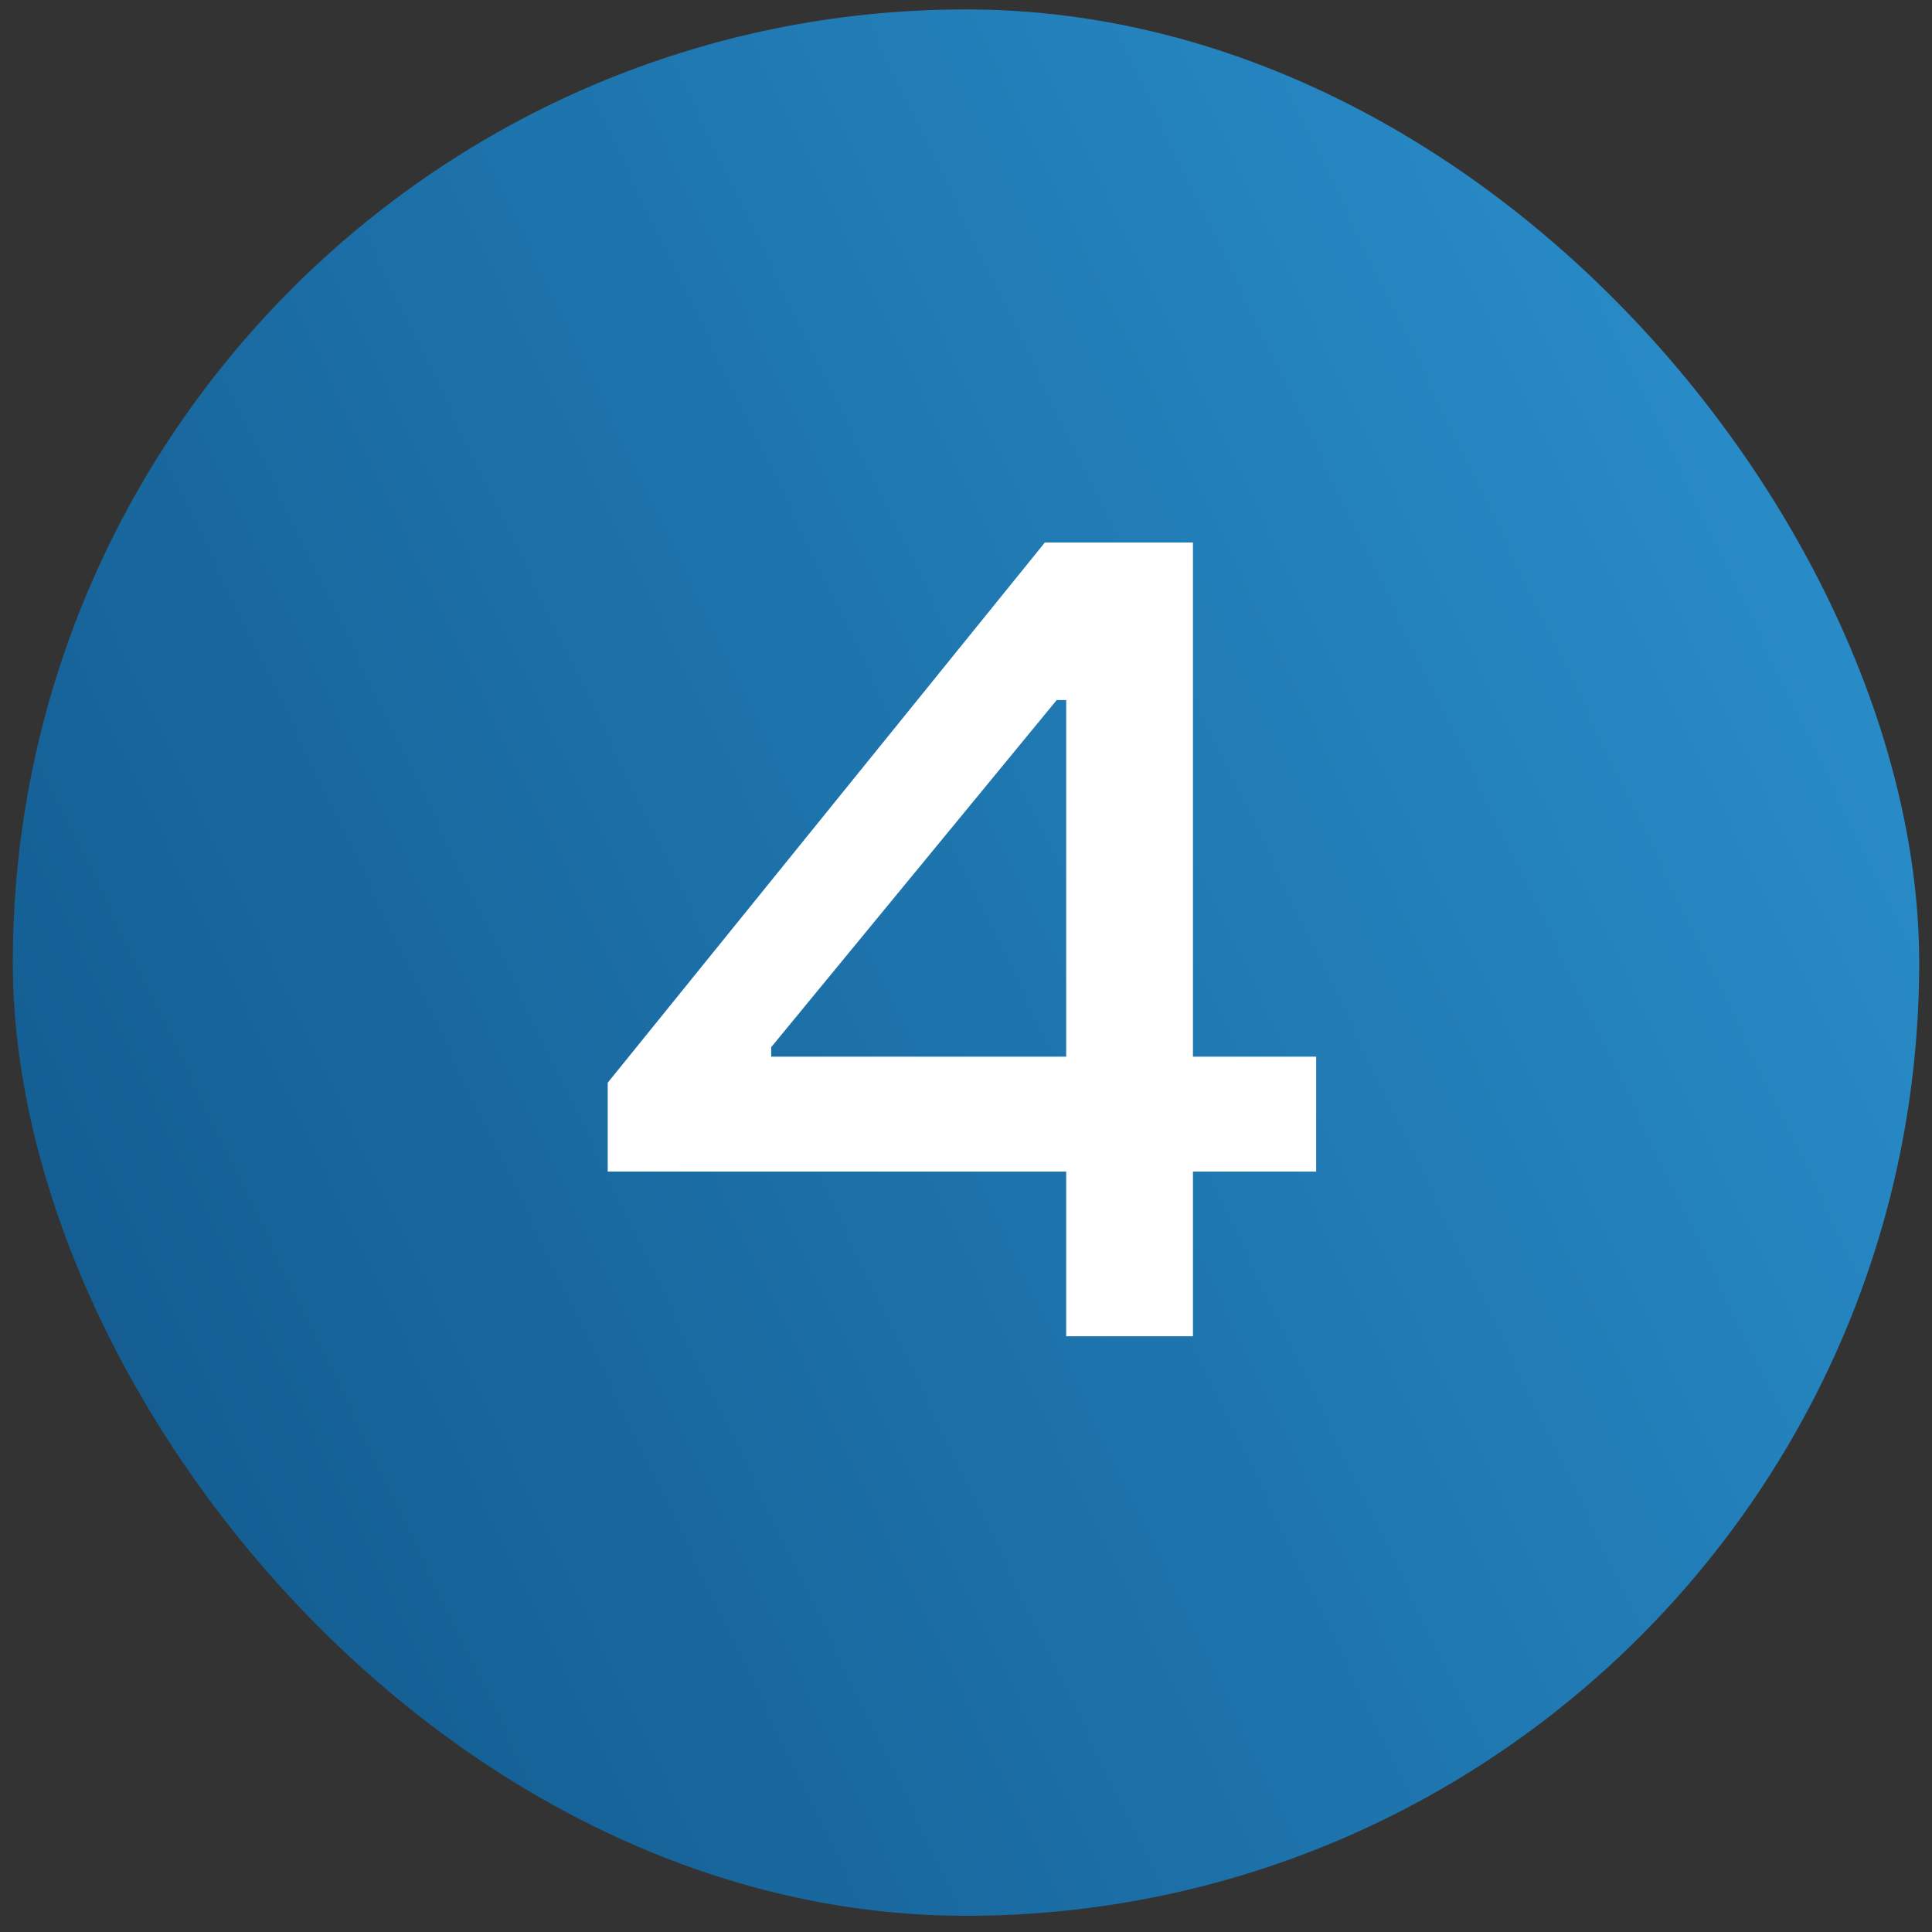
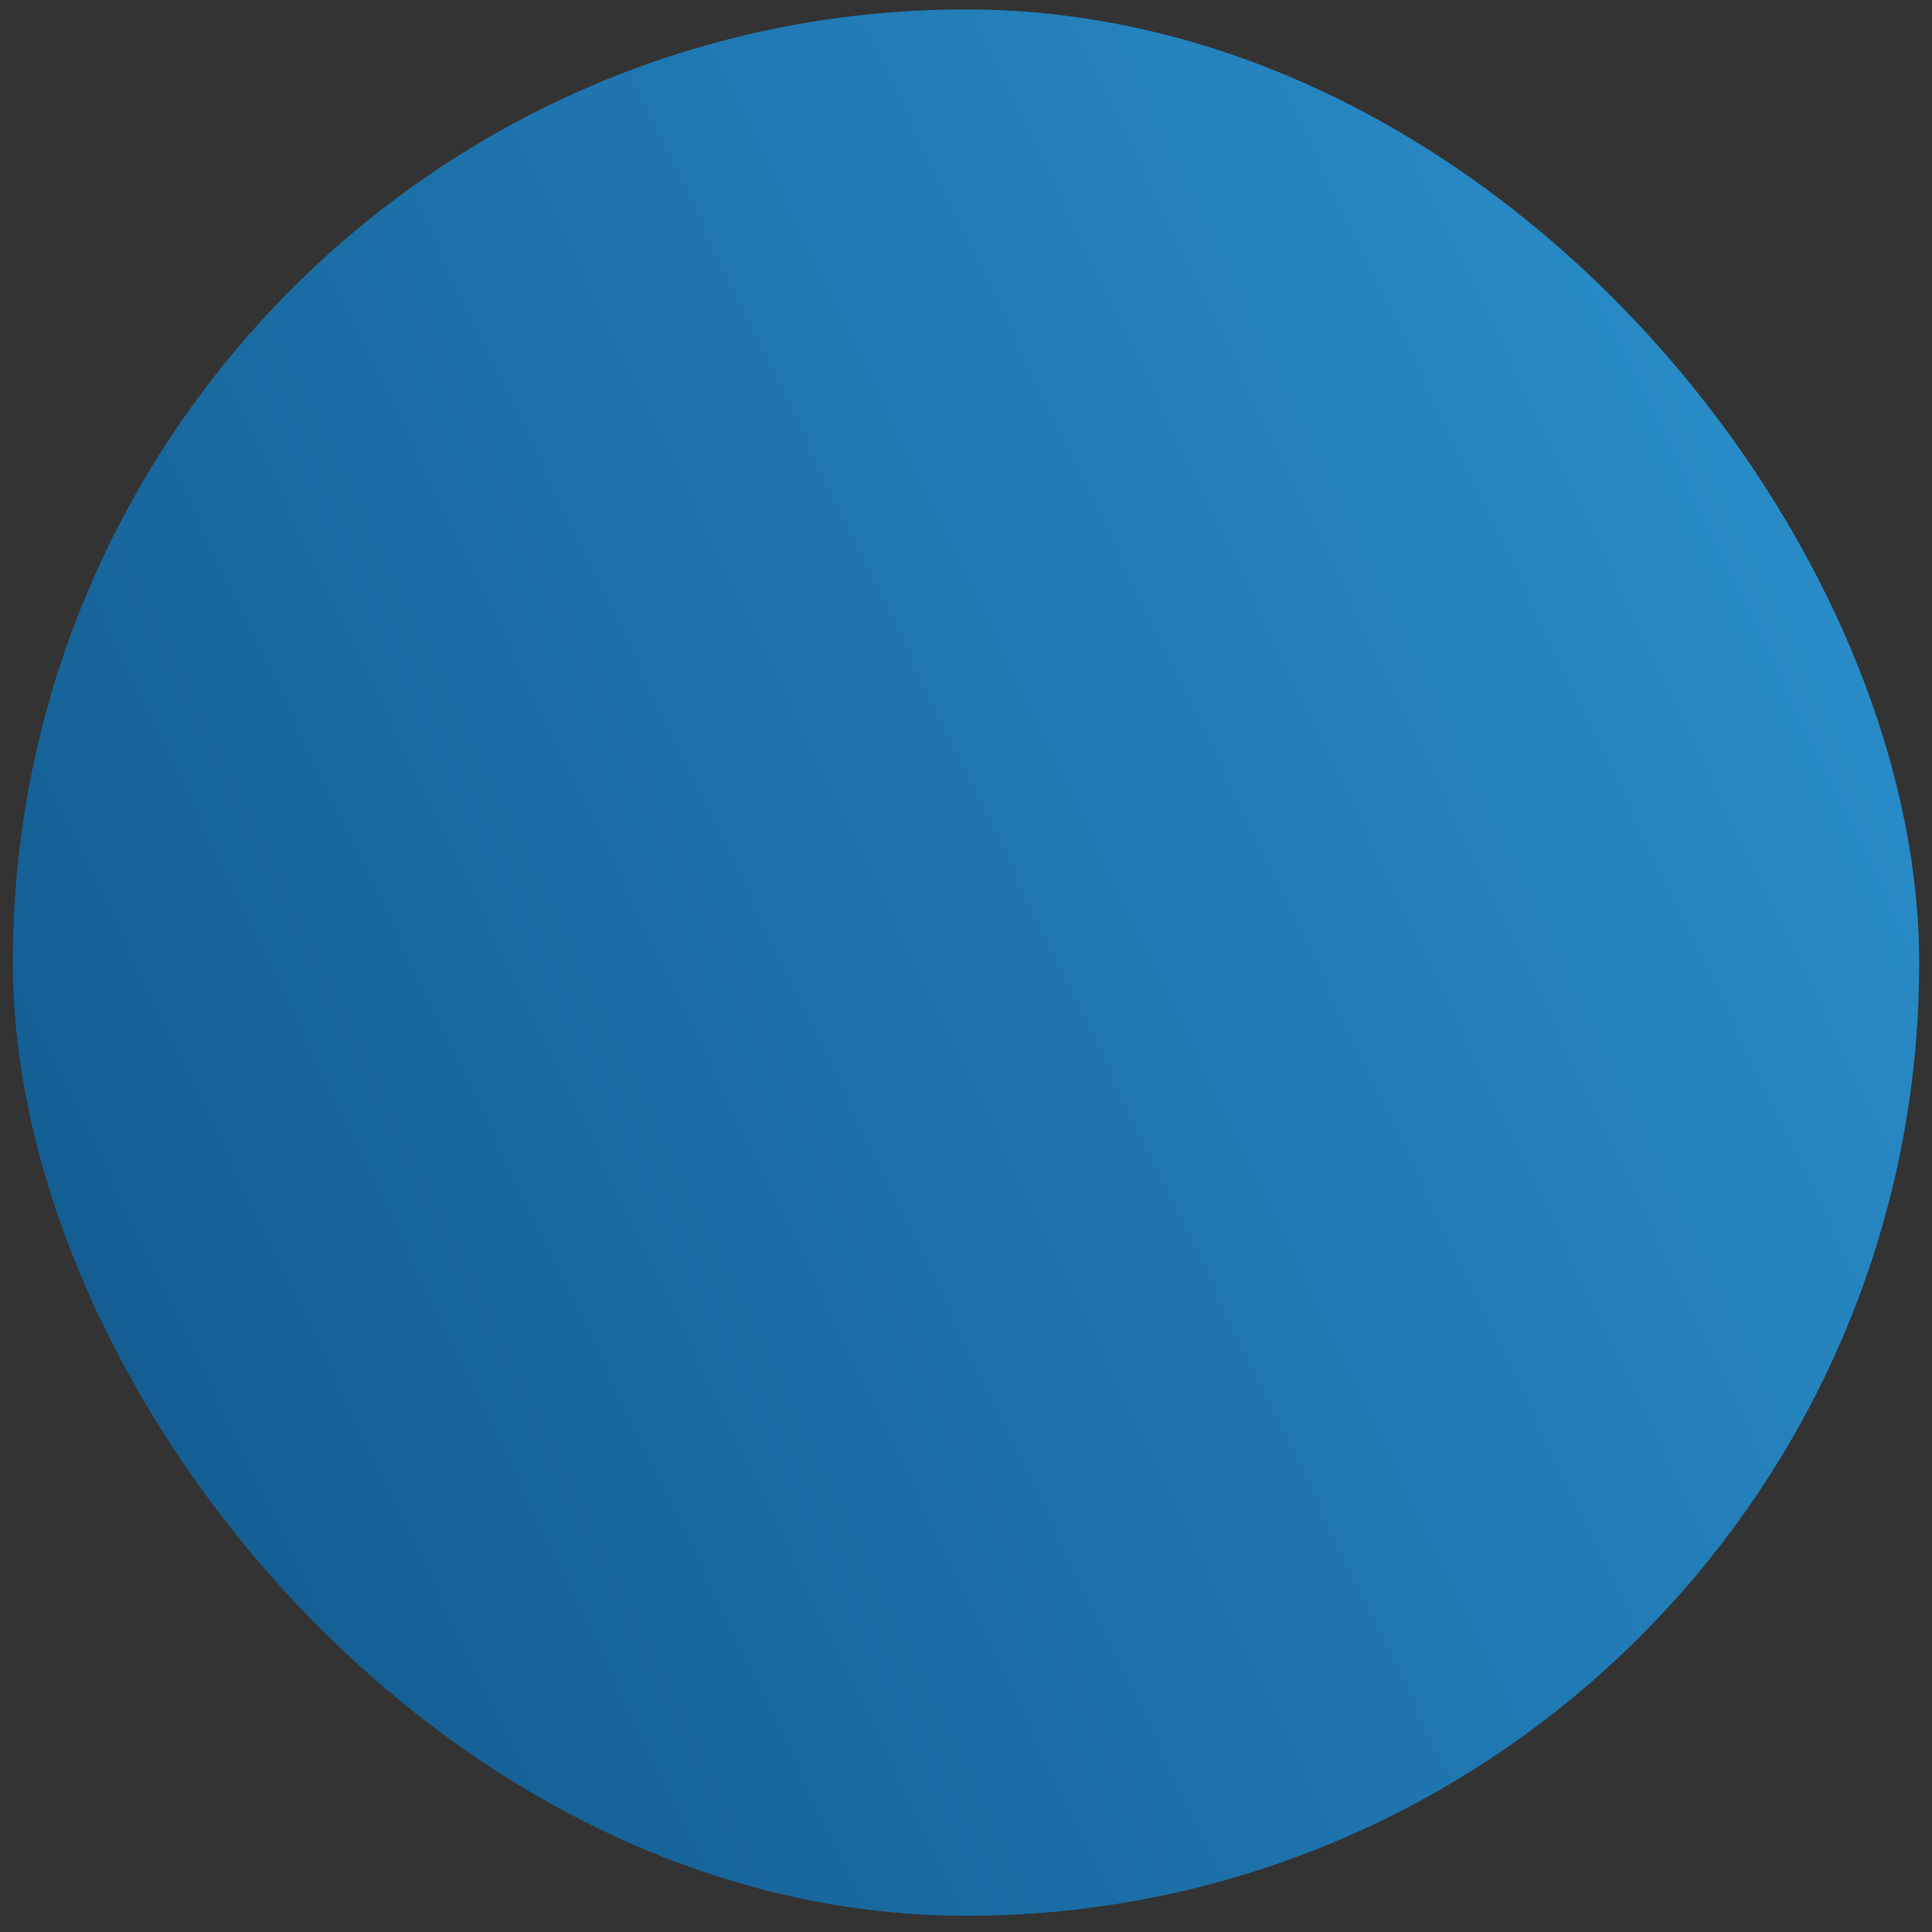
<svg xmlns="http://www.w3.org/2000/svg" width="106" height="106" viewBox="0 0 106 106" fill="none">
  <rect x="0" y="0" width="106" height="106" fill="#333333" stroke="none" />
  <rect x="0.703" y="0.517" width="104.594" height="104.594" rx="52.297" fill="url(#paint0_linear_563_51)" />
-   <path d="M72.212 64.279H33.342V59.404L57.327 29.764H63.242L59.212 38.409H57.977L42.312 57.454V57.974H72.212V64.279ZM65.452 73.314H58.497V29.764H65.452V73.314Z" fill="white" />
  <defs>
    <linearGradient id="paint0_linear_563_51" x1="0.703" y1="105.111" x2="126.499" y2="44.577" gradientUnits="userSpaceOnUse">
      <stop stop-color="#10568A" />
      <stop offset="1" stop-color="#2C93D0" />
    </linearGradient>
  </defs>
</svg>